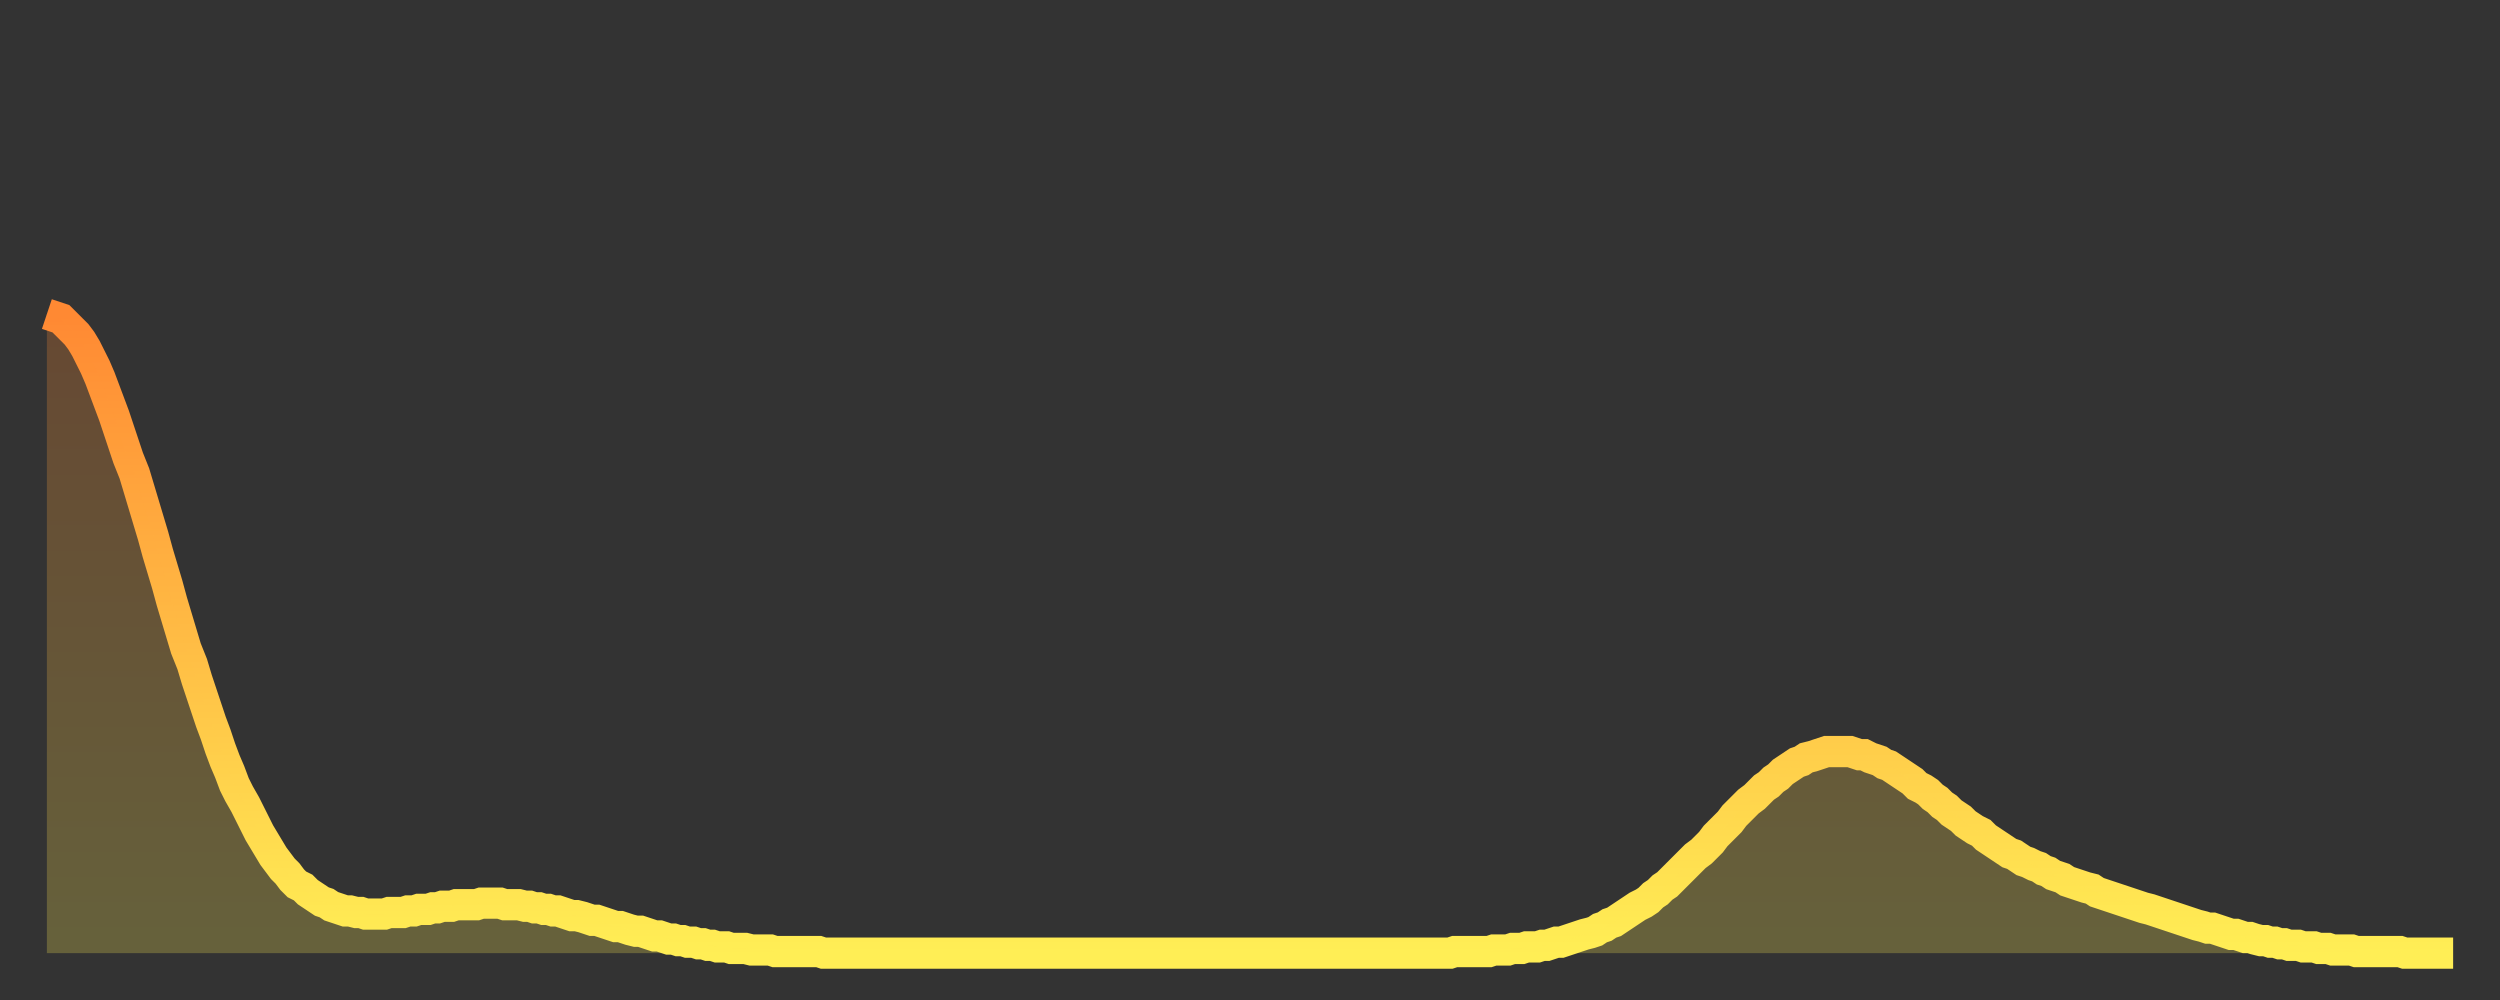
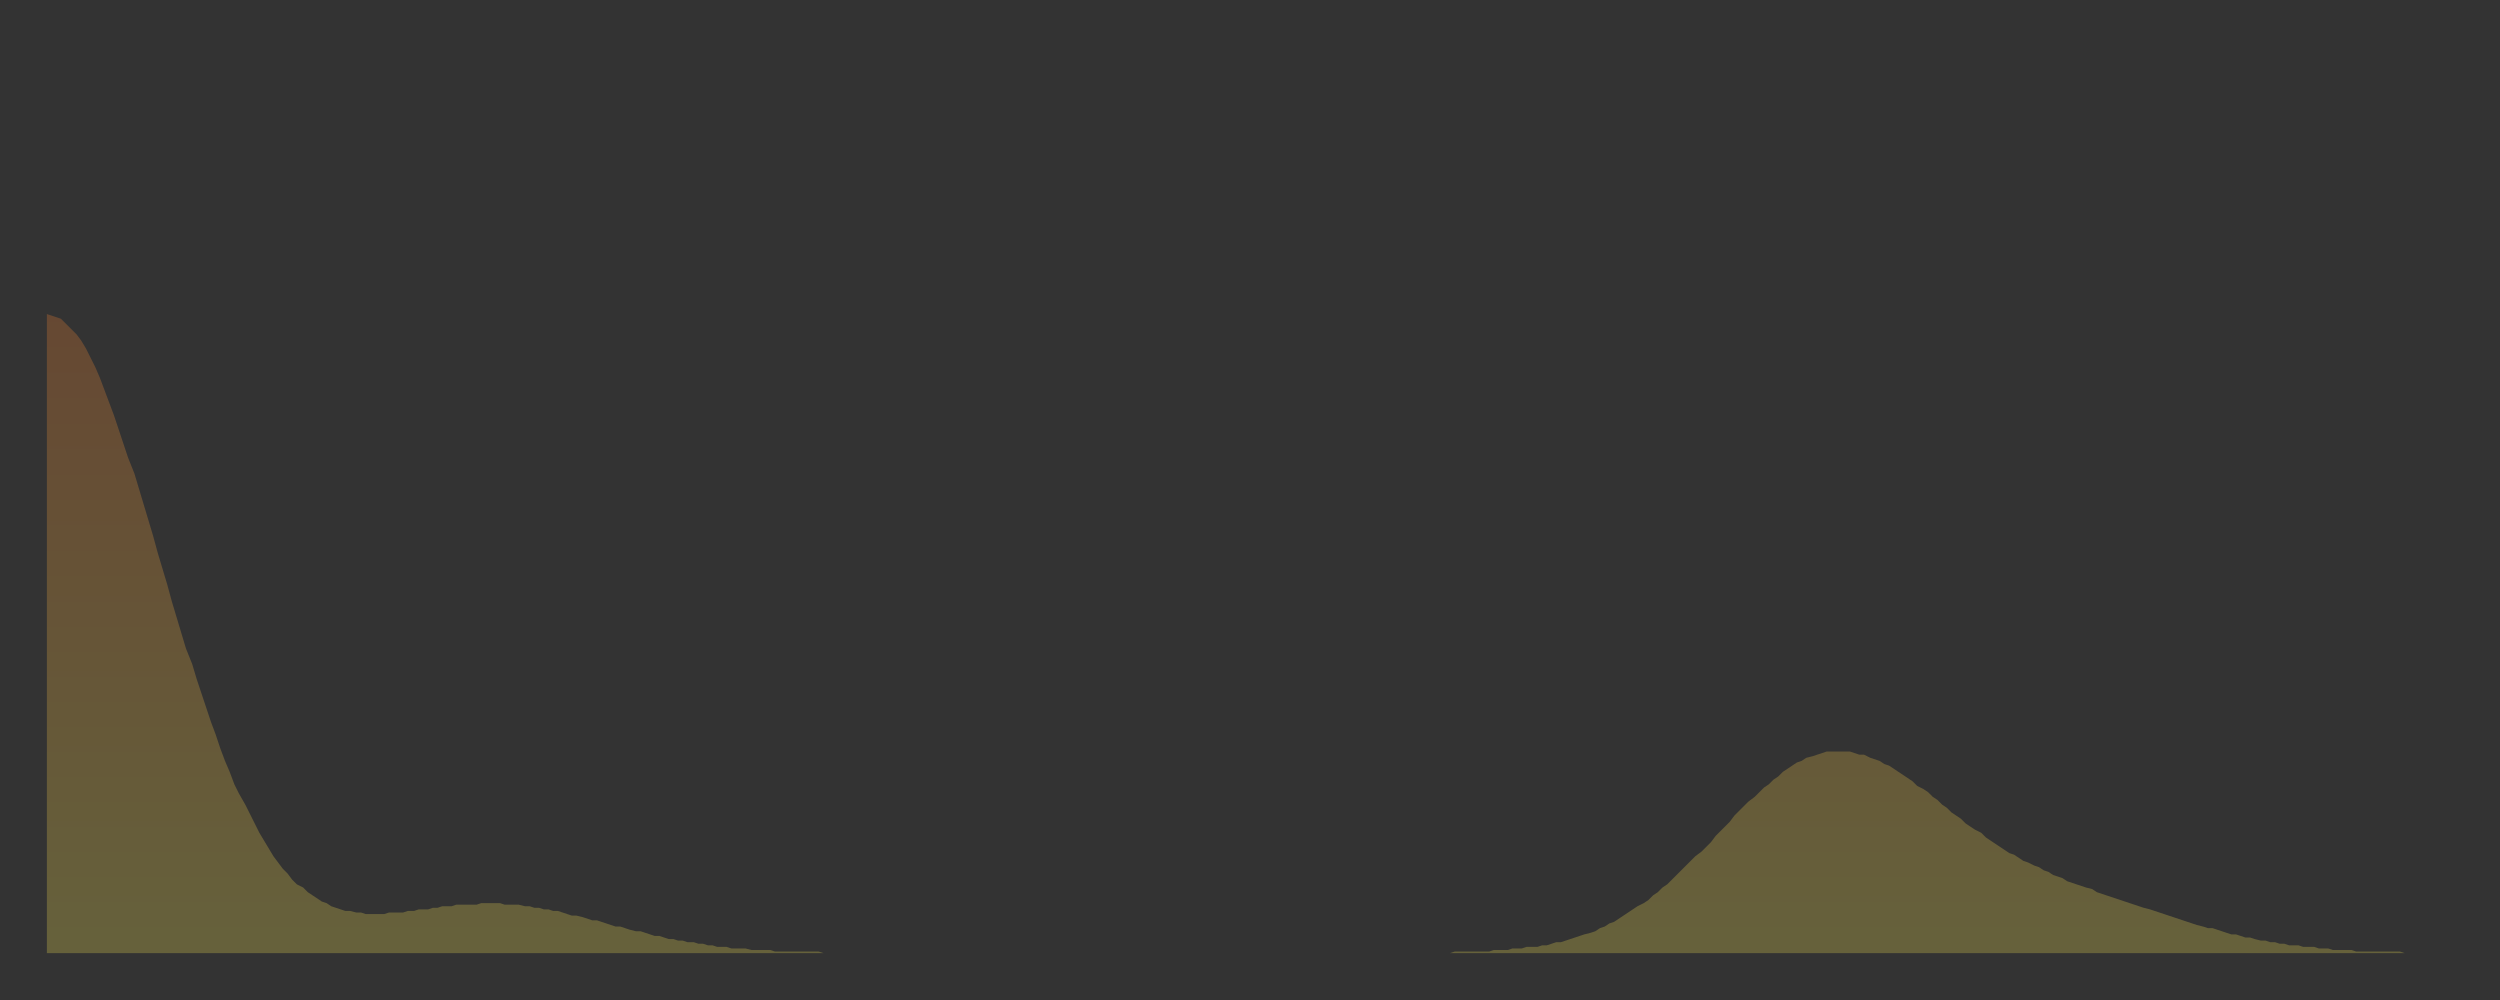
<svg xmlns="http://www.w3.org/2000/svg" baseProfile="full" height="64" version="1.1" width="160">
  <rect width="100%" height="100%" fill="#333333" stroke="none" />
  <defs>
    <linearGradient id="id579938" x1="0" x2="0" y1="0" y2="1">
      <stop offset="0%" stop-color="#ff8933" />
      <stop offset="50%" stop-color="#ffbb44" />
      <stop offset="100%" stop-color="#ffee55" />
    </linearGradient>
  </defs>
  <g transform="translate(3,3)">
    <g>
-       <path d="M 0.0 17.1 0.3 17.2 0.6 17.3 0.9 17.4 1.2 17.7 1.5 18.0 1.9 18.4 2.2 18.8 2.5 19.3 2.8 19.9 3.1 20.5 3.4 21.2 3.7 22.0 4.0 22.8 4.3 23.6 4.6 24.5 4.9 25.4 5.2 26.3 5.6 27.3 5.9 28.3 6.2 29.3 6.5 30.3 6.8 31.3 7.1 32.4 7.4 33.4 7.7 34.4 8.0 35.5 8.3 36.5 8.6 37.5 8.9 38.5 9.3 39.5 9.6 40.5 9.9 41.4 10.2 42.3 10.5 43.2 10.8 44.0 11.1 44.9 11.4 45.7 11.7 46.4 12.0 47.2 12.3 47.8 12.7 48.5 13.0 49.1 13.3 49.7 13.6 50.3 13.9 50.8 14.2 51.3 14.5 51.8 14.8 52.2 15.1 52.6 15.4 52.9 15.7 53.3 16.0 53.6 16.4 53.8 16.7 54.1 17.0 54.3 17.3 54.5 17.6 54.7 17.9 54.8 18.2 55.0 18.5 55.1 18.8 55.2 19.1 55.3 19.4 55.3 19.8 55.4 20.1 55.4 20.4 55.5 20.7 55.5 21.0 55.5 21.3 55.5 21.6 55.5 21.9 55.4 22.2 55.4 22.5 55.4 22.8 55.4 23.1 55.3 23.5 55.3 23.8 55.2 24.1 55.2 24.4 55.2 24.7 55.1 25.0 55.1 25.3 55.0 25.6 55.0 25.9 55.0 26.2 54.9 26.5 54.9 26.8 54.9 27.2 54.9 27.5 54.9 27.8 54.8 28.1 54.8 28.4 54.8 28.7 54.8 29.0 54.8 29.3 54.9 29.6 54.9 29.9 54.9 30.2 54.9 30.6 55.0 30.9 55.0 31.2 55.1 31.5 55.1 31.8 55.2 32.1 55.2 32.4 55.3 32.7 55.3 33.0 55.4 33.3 55.5 33.6 55.6 33.9 55.6 34.3 55.7 34.6 55.8 34.9 55.9 35.2 55.9 35.5 56.0 35.8 56.1 36.1 56.2 36.4 56.3 36.7 56.3 37.0 56.4 37.3 56.5 37.7 56.6 38.0 56.6 38.3 56.7 38.6 56.8 38.9 56.9 39.2 56.9 39.5 57.0 39.8 57.1 40.1 57.1 40.4 57.2 40.7 57.2 41.0 57.3 41.4 57.3 41.7 57.4 42.0 57.4 42.3 57.5 42.6 57.5 42.9 57.6 43.2 57.6 43.5 57.6 43.8 57.7 44.1 57.7 44.4 57.7 44.7 57.7 45.1 57.8 45.4 57.8 45.7 57.8 46.0 57.8 46.3 57.8 46.6 57.9 46.9 57.9 47.2 57.9 47.5 57.9 47.8 57.9 48.1 57.9 48.5 57.9 48.8 57.9 49.1 57.9 49.4 57.9 49.7 58.0 50.0 58.0 50.3 58.0 50.6 58.0 50.9 58.0 51.2 58.0 51.5 58.0 51.8 58.0 52.2 58.0 52.5 58.0 52.8 58.0 53.1 58.0 53.4 58.0 53.7 58.0 54.0 58.0 54.3 58.0 54.6 58.0 54.9 58.0 55.2 58.0 55.6 58.0 55.9 58.0 56.2 58.0 56.5 58.0 56.8 58.0 57.1 58.0 57.4 58.0 57.7 58.0 58.0 58.0 58.3 58.0 58.6 58.0 58.9 58.0 59.3 58.0 59.6 58.0 59.9 58.0 60.2 58.0 60.5 58.0 60.8 58.0 61.1 58.0 61.4 58.0 61.7 58.0 62.0 58.0 62.3 58.0 62.6 58.0 63.0 58.0 63.3 58.0 63.6 58.0 63.9 58.0 64.2 58.0 64.5 58.0 64.8 58.0 65.1 58.0 65.4 58.0 65.7 58.0 66.0 58.0 66.4 58.0 66.7 58.0 67.0 58.0 67.3 58.0 67.6 58.0 67.9 58.0 68.2 58.0 68.5 58.0 68.8 58.0 69.1 58.0 69.4 58.0 69.7 58.0 70.1 58.0 70.4 58.0 70.7 58.0 71.0 58.0 71.3 58.0 71.6 58.0 71.9 58.0 72.2 58.0 72.5 58.0 72.8 58.0 73.1 58.0 73.5 58.0 73.8 58.0 74.1 58.0 74.4 58.0 74.7 58.0 75.0 58.0 75.3 58.0 75.6 58.0 75.9 58.0 76.2 58.0 76.5 58.0 76.8 58.0 77.2 58.0 77.5 58.0 77.8 58.0 78.1 58.0 78.4 58.0 78.7 58.0 79.0 58.0 79.3 58.0 79.6 58.0 79.9 58.0 80.2 58.0 80.5 58.0 80.9 58.0 81.2 58.0 81.5 58.0 81.8 58.0 82.1 58.0 82.4 58.0 82.7 58.0 83.0 58.0 83.3 58.0 83.6 58.0 83.9 58.0 84.3 58.0 84.6 58.0 84.9 58.0 85.2 58.0 85.5 58.0 85.8 58.0 86.1 58.0 86.4 58.0 86.7 58.0 87.0 58.0 87.3 58.0 87.6 58.0 88.0 58.0 88.3 58.0 88.6 58.0 88.9 58.0 89.2 58.0 89.5 58.0 89.8 58.0 90.1 57.9 90.4 57.9 90.7 57.9 91.0 57.9 91.4 57.9 91.7 57.9 92.0 57.9 92.3 57.9 92.6 57.8 92.9 57.8 93.2 57.8 93.5 57.8 93.8 57.7 94.1 57.7 94.4 57.7 94.7 57.6 95.1 57.6 95.4 57.6 95.7 57.5 96.0 57.5 96.3 57.4 96.6 57.3 96.9 57.3 97.2 57.2 97.5 57.1 97.8 57.0 98.1 56.9 98.4 56.8 98.8 56.7 99.1 56.6 99.4 56.4 99.7 56.3 100.0 56.1 100.3 56.0 100.6 55.8 100.9 55.6 101.2 55.4 101.5 55.2 101.8 55.0 102.2 54.8 102.5 54.6 102.8 54.3 103.1 54.1 103.4 53.8 103.7 53.6 104.0 53.3 104.3 53.0 104.6 52.7 104.9 52.4 105.2 52.1 105.5 51.8 105.9 51.5 106.2 51.2 106.5 50.9 106.8 50.5 107.1 50.2 107.4 49.9 107.7 49.6 108.0 49.2 108.3 48.9 108.6 48.6 108.9 48.3 109.3 48.0 109.6 47.7 109.9 47.4 110.2 47.2 110.5 46.9 110.8 46.7 111.1 46.4 111.4 46.2 111.7 46.0 112.0 45.8 112.3 45.7 112.6 45.5 113.0 45.4 113.3 45.3 113.6 45.2 113.9 45.1 114.2 45.1 114.5 45.1 114.8 45.1 115.1 45.1 115.4 45.1 115.7 45.2 116.0 45.3 116.3 45.3 116.7 45.5 117.0 45.6 117.3 45.7 117.6 45.9 117.9 46.0 118.2 46.2 118.5 46.4 118.8 46.6 119.1 46.8 119.4 47.0 119.7 47.3 120.1 47.5 120.4 47.7 120.7 48.0 121.0 48.2 121.3 48.5 121.6 48.7 121.9 49.0 122.2 49.2 122.5 49.4 122.8 49.7 123.1 49.9 123.4 50.1 123.8 50.3 124.1 50.6 124.4 50.8 124.7 51.0 125.0 51.2 125.3 51.4 125.6 51.6 125.9 51.7 126.2 51.9 126.5 52.1 126.8 52.2 127.2 52.4 127.5 52.5 127.8 52.7 128.1 52.8 128.4 53.0 128.7 53.1 129.0 53.2 129.3 53.4 129.6 53.5 129.9 53.6 130.2 53.7 130.5 53.8 130.9 53.9 131.2 54.1 131.5 54.2 131.8 54.3 132.1 54.4 132.4 54.5 132.7 54.6 133.0 54.7 133.3 54.8 133.6 54.9 133.9 55.0 134.2 55.1 134.6 55.2 134.9 55.3 135.2 55.4 135.5 55.5 135.8 55.6 136.1 55.7 136.4 55.8 136.7 55.9 137.0 56.0 137.3 56.1 137.6 56.2 138.0 56.3 138.3 56.4 138.6 56.4 138.9 56.5 139.2 56.6 139.5 56.7 139.8 56.8 140.1 56.8 140.4 56.9 140.7 57.0 141.0 57.0 141.3 57.1 141.7 57.2 142.0 57.2 142.3 57.3 142.6 57.3 142.9 57.4 143.2 57.4 143.5 57.5 143.8 57.5 144.1 57.5 144.4 57.6 144.7 57.6 145.1 57.6 145.4 57.7 145.7 57.7 146.0 57.7 146.3 57.8 146.6 57.8 146.9 57.8 147.2 57.8 147.5 57.8 147.8 57.9 148.1 57.9 148.4 57.9 148.8 57.9 149.1 57.9 149.4 57.9 149.7 57.9 150.0 57.9 150.3 57.9 150.6 57.9 150.9 58.0 151.2 58.0 151.5 58.0 151.8 58.0 152.1 58.0 152.5 58.0 152.8 58.0 153.1 58.0 153.4 58.0 153.7 58.0 154.0 58.0" fill="none" id="graph-curve" opacity="1" stroke="url(#id579938)" stroke-width="2" />
      <path d="M 0 58 L 0.0 17.1 0.3 17.2 0.6 17.3 0.9 17.4 1.2 17.7 1.5 18.0 1.9 18.4 2.2 18.8 2.5 19.3 2.8 19.9 3.1 20.5 3.4 21.2 3.7 22.0 4.0 22.8 4.3 23.6 4.6 24.5 4.9 25.4 5.2 26.3 5.6 27.3 5.9 28.3 6.2 29.3 6.5 30.3 6.8 31.3 7.1 32.4 7.4 33.4 7.7 34.4 8.0 35.5 8.3 36.5 8.6 37.5 8.9 38.5 9.3 39.5 9.6 40.5 9.9 41.4 10.2 42.3 10.5 43.2 10.8 44.0 11.1 44.9 11.4 45.7 11.7 46.4 12.0 47.2 12.3 47.8 12.7 48.5 13.0 49.1 13.3 49.7 13.6 50.3 13.9 50.8 14.2 51.3 14.5 51.8 14.8 52.2 15.1 52.6 15.4 52.9 15.7 53.3 16.0 53.6 16.4 53.8 16.7 54.1 17.0 54.3 17.3 54.5 17.6 54.7 17.9 54.8 18.2 55.0 18.5 55.1 18.8 55.2 19.1 55.3 19.4 55.3 19.8 55.4 20.1 55.4 20.4 55.5 20.7 55.5 21.0 55.5 21.3 55.5 21.6 55.5 21.9 55.4 22.2 55.4 22.5 55.4 22.8 55.4 23.1 55.3 23.5 55.3 23.8 55.2 24.1 55.2 24.4 55.2 24.7 55.1 25.0 55.1 25.3 55.0 25.6 55.0 25.9 55.0 26.2 54.9 26.5 54.9 26.8 54.9 27.2 54.9 27.5 54.9 27.8 54.8 28.1 54.8 28.4 54.8 28.7 54.8 29.0 54.8 29.3 54.9 29.6 54.9 29.9 54.9 30.2 54.9 30.6 55.0 30.9 55.0 31.2 55.1 31.5 55.1 31.8 55.2 32.1 55.2 32.4 55.3 32.7 55.3 33.0 55.4 33.3 55.5 33.6 55.6 33.9 55.6 34.3 55.7 34.6 55.8 34.9 55.9 35.2 55.9 35.5 56.0 35.8 56.1 36.1 56.2 36.4 56.3 36.7 56.3 37.0 56.4 37.3 56.5 37.7 56.6 38.0 56.6 38.3 56.7 38.6 56.8 38.9 56.9 39.2 56.9 39.5 57.0 39.8 57.1 40.1 57.1 40.4 57.2 40.7 57.2 41.0 57.3 41.4 57.3 41.7 57.4 42.0 57.4 42.3 57.5 42.6 57.5 42.9 57.6 43.2 57.6 43.5 57.6 43.8 57.7 44.1 57.7 44.4 57.7 44.7 57.7 45.1 57.8 45.4 57.8 45.7 57.8 46.0 57.8 46.3 57.8 46.6 57.9 46.9 57.9 47.2 57.9 47.5 57.9 47.8 57.9 48.1 57.9 48.5 57.9 48.8 57.9 49.1 57.9 49.4 57.9 49.7 58.0 50.0 58.0 50.3 58.0 50.6 58.0 50.9 58.0 51.2 58.0 51.5 58.0 51.8 58.0 52.2 58.0 52.5 58.0 52.8 58.0 53.1 58.0 53.4 58.0 53.7 58.0 54.0 58.0 54.3 58.0 54.6 58.0 54.9 58.0 55.2 58.0 55.6 58.0 55.9 58.0 56.2 58.0 56.5 58.0 56.8 58.0 57.1 58.0 57.4 58.0 57.7 58.0 58.0 58.0 58.3 58.0 58.6 58.0 58.9 58.0 59.3 58.0 59.6 58.0 59.9 58.0 60.2 58.0 60.5 58.0 60.8 58.0 61.1 58.0 61.4 58.0 61.7 58.0 62.0 58.0 62.3 58.0 62.6 58.0 63.0 58.0 63.3 58.0 63.6 58.0 63.9 58.0 64.2 58.0 64.5 58.0 64.8 58.0 65.1 58.0 65.4 58.0 65.7 58.0 66.0 58.0 66.4 58.0 66.7 58.0 67.0 58.0 67.3 58.0 67.6 58.0 67.9 58.0 68.2 58.0 68.5 58.0 68.8 58.0 69.1 58.0 69.4 58.0 69.7 58.0 70.1 58.0 70.4 58.0 70.7 58.0 71.0 58.0 71.3 58.0 71.6 58.0 71.9 58.0 72.2 58.0 72.5 58.0 72.8 58.0 73.1 58.0 73.5 58.0 73.8 58.0 74.1 58.0 74.4 58.0 74.7 58.0 75.0 58.0 75.3 58.0 75.6 58.0 75.9 58.0 76.2 58.0 76.5 58.0 76.8 58.0 77.2 58.0 77.5 58.0 77.8 58.0 78.1 58.0 78.4 58.0 78.7 58.0 79.0 58.0 79.3 58.0 79.6 58.0 79.9 58.0 80.2 58.0 80.5 58.0 80.9 58.0 81.2 58.0 81.5 58.0 81.8 58.0 82.1 58.0 82.4 58.0 82.7 58.0 83.0 58.0 83.3 58.0 83.6 58.0 83.9 58.0 84.3 58.0 84.6 58.0 84.9 58.0 85.2 58.0 85.5 58.0 85.8 58.0 86.1 58.0 86.4 58.0 86.7 58.0 87.0 58.0 87.3 58.0 87.6 58.0 88.0 58.0 88.3 58.0 88.6 58.0 88.9 58.0 89.2 58.0 89.5 58.0 89.8 58.0 90.1 57.9 90.4 57.9 90.7 57.9 91.0 57.9 91.4 57.9 91.7 57.9 92.0 57.9 92.3 57.9 92.6 57.8 92.9 57.8 93.2 57.8 93.5 57.8 93.8 57.7 94.1 57.7 94.4 57.7 94.7 57.6 95.1 57.6 95.4 57.6 95.7 57.5 96.0 57.5 96.3 57.4 96.6 57.3 96.9 57.3 97.2 57.2 97.5 57.1 97.8 57.0 98.1 56.9 98.4 56.8 98.8 56.7 99.1 56.6 99.4 56.4 99.7 56.3 100.0 56.1 100.3 56.0 100.6 55.8 100.9 55.6 101.2 55.4 101.5 55.2 101.8 55.0 102.2 54.8 102.5 54.6 102.8 54.3 103.1 54.1 103.4 53.8 103.7 53.6 104.0 53.3 104.3 53.0 104.6 52.7 104.9 52.4 105.2 52.1 105.5 51.8 105.9 51.5 106.2 51.2 106.5 50.9 106.8 50.5 107.1 50.2 107.4 49.9 107.7 49.6 108.0 49.2 108.3 48.9 108.6 48.6 108.9 48.3 109.3 48.0 109.6 47.7 109.9 47.4 110.2 47.2 110.5 46.9 110.8 46.7 111.1 46.4 111.4 46.2 111.7 46.0 112.0 45.8 112.3 45.7 112.6 45.5 113.0 45.4 113.3 45.3 113.6 45.2 113.9 45.1 114.2 45.1 114.5 45.1 114.8 45.1 115.1 45.1 115.4 45.1 115.7 45.2 116.0 45.3 116.3 45.3 116.7 45.5 117.0 45.6 117.3 45.7 117.6 45.9 117.9 46.0 118.2 46.2 118.5 46.4 118.8 46.6 119.1 46.8 119.4 47.0 119.7 47.3 120.1 47.5 120.4 47.7 120.7 48.0 121.0 48.2 121.3 48.5 121.6 48.7 121.9 49.0 122.2 49.2 122.5 49.4 122.8 49.7 123.1 49.9 123.4 50.1 123.8 50.3 124.1 50.6 124.4 50.8 124.7 51.0 125.0 51.2 125.3 51.4 125.6 51.6 125.9 51.7 126.2 51.9 126.5 52.1 126.8 52.2 127.2 52.4 127.5 52.5 127.8 52.7 128.1 52.8 128.4 53.0 128.7 53.1 129.0 53.2 129.3 53.4 129.6 53.5 129.9 53.6 130.2 53.7 130.5 53.8 130.9 53.9 131.2 54.1 131.5 54.2 131.8 54.3 132.1 54.4 132.4 54.5 132.7 54.6 133.0 54.7 133.3 54.8 133.6 54.9 133.9 55.0 134.2 55.1 134.6 55.2 134.9 55.3 135.2 55.4 135.5 55.5 135.8 55.6 136.1 55.7 136.4 55.8 136.7 55.9 137.0 56.0 137.3 56.1 137.6 56.2 138.0 56.3 138.3 56.4 138.6 56.4 138.9 56.5 139.2 56.6 139.5 56.7 139.8 56.8 140.1 56.8 140.4 56.9 140.7 57.0 141.0 57.0 141.3 57.1 141.7 57.2 142.0 57.2 142.3 57.3 142.6 57.3 142.9 57.4 143.2 57.4 143.5 57.5 143.8 57.5 144.1 57.5 144.4 57.6 144.7 57.6 145.1 57.6 145.4 57.7 145.7 57.7 146.0 57.7 146.3 57.8 146.6 57.8 146.9 57.8 147.2 57.8 147.5 57.8 147.8 57.9 148.1 57.9 148.4 57.9 148.8 57.9 149.1 57.9 149.4 57.9 149.7 57.9 150.0 57.9 150.3 57.9 150.6 57.9 150.9 58.0 151.2 58.0 151.5 58.0 151.8 58.0 152.1 58.0 152.5 58.0 152.8 58.0 153.1 58.0 153.4 58.0 153.7 58.0 154.0 58.0 154 58" fill="url(#id579938)" fill-opacity=".25" id="graph-shadow" />
    </g>
  </g>
</svg>